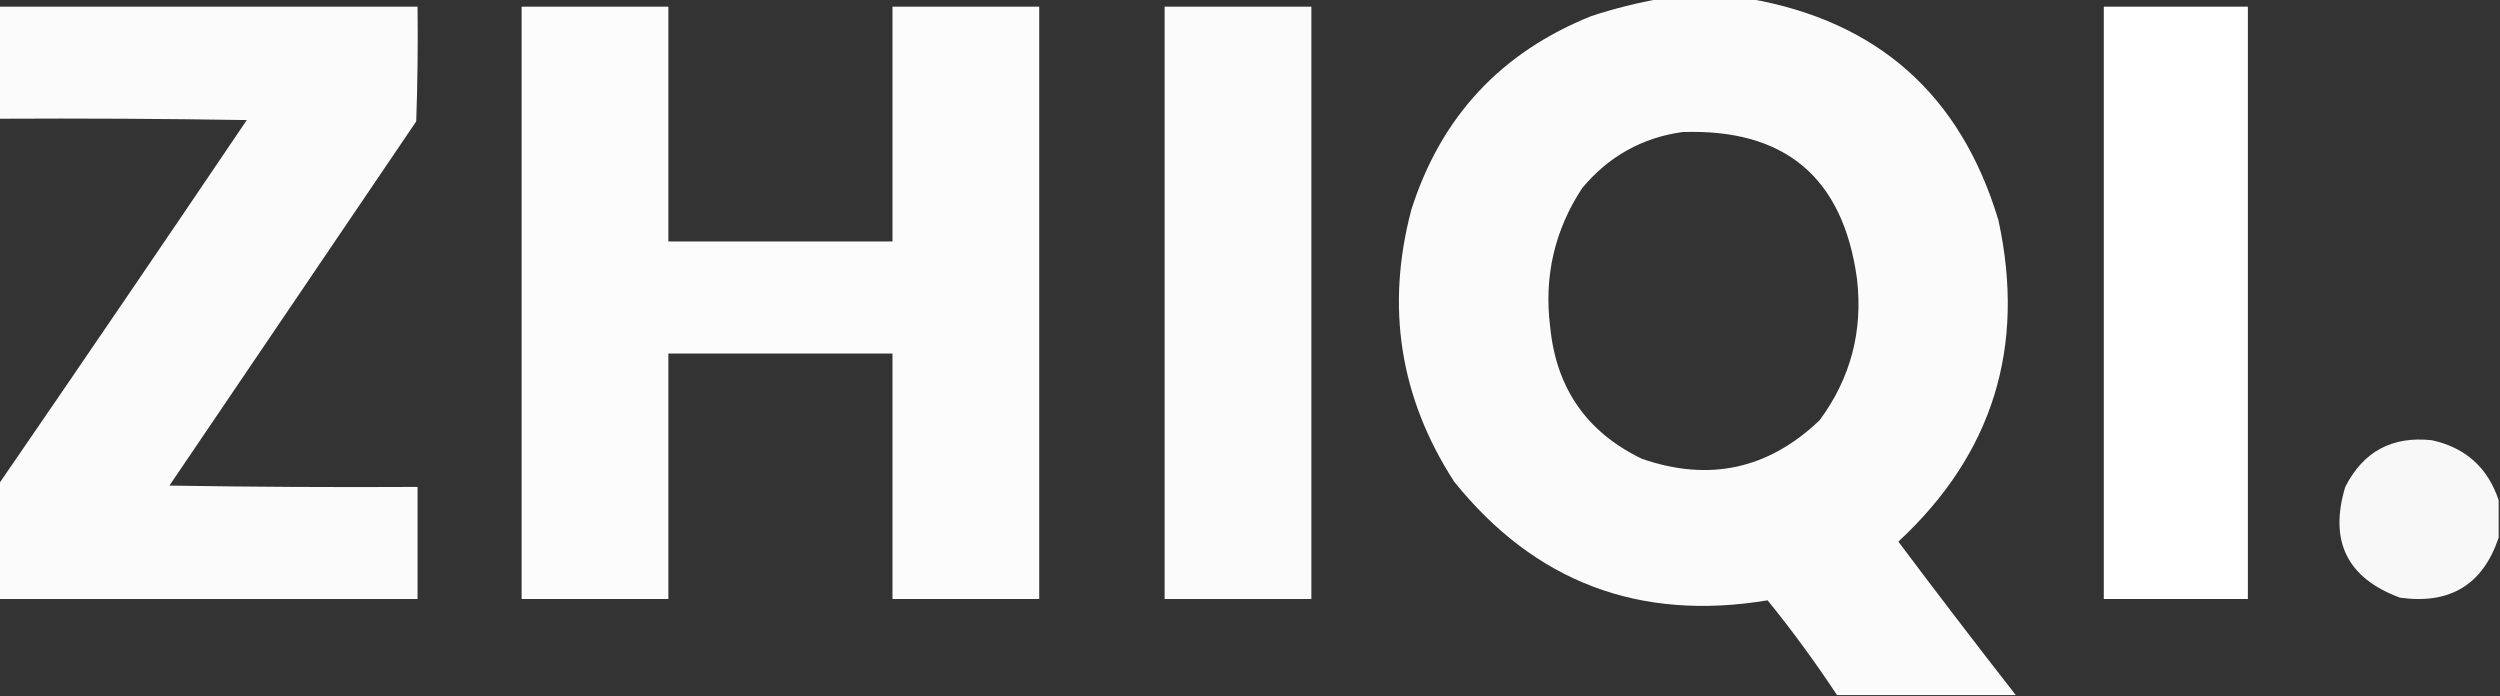
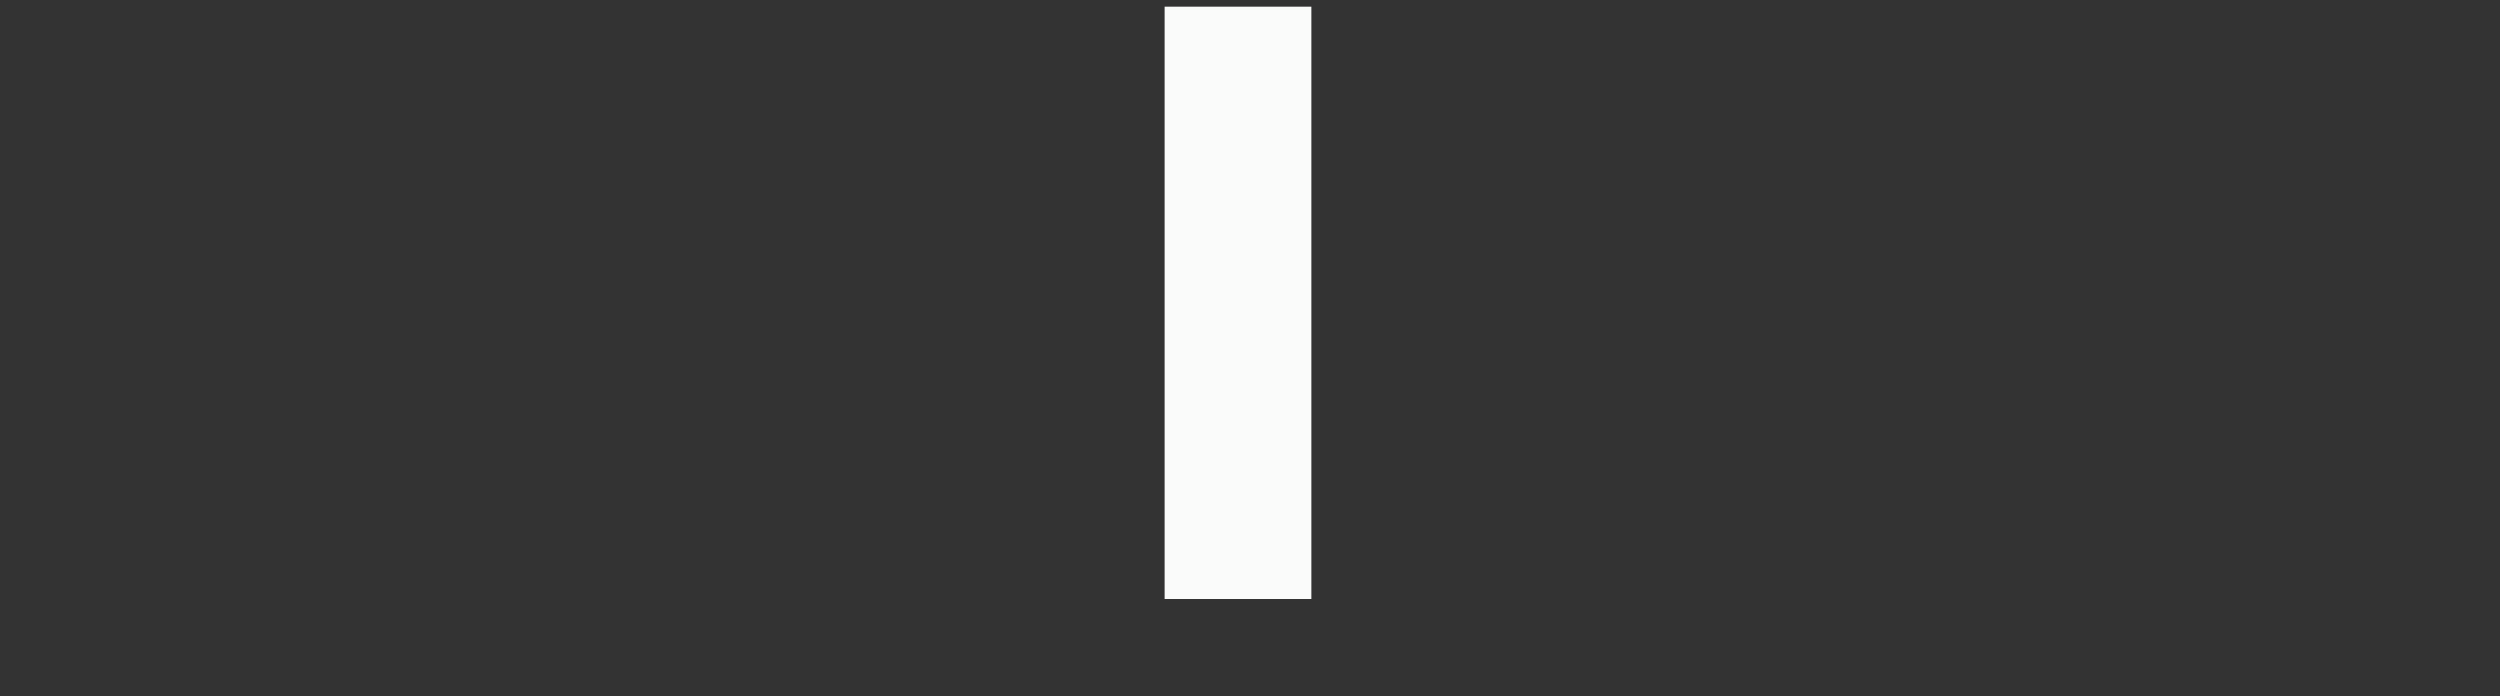
<svg xmlns="http://www.w3.org/2000/svg" version="1.1" width="937px" height="261px" style="shape-rendering:geometricPrecision; text-rendering:geometricPrecision; image-rendering:optimizeQuality; fill-rule:evenodd; clip-rule:evenodd">
  <rect width="100%" height="100%" fill="#333333" stroke="none" />
  <g>
-     <path style="opacity:0.978" fill="#fefffe" d="M 622.5,-0.5 C 633.5,-0.5 644.5,-0.5 655.5,-0.5C 703.701,7.862 734.868,35.529 749,82.5C 759.364,130.061 746.864,170.228 711.5,203C 725.985,222.317 740.652,241.483 755.5,260.5C 733.167,260.5 710.833,260.5 688.5,260.5C 680.438,248.264 671.771,236.431 662.5,225C 614.431,232.986 575.264,218.153 545,180.5C 524.64,148.987 519.307,114.987 529,78.5C 540.093,43.739 562.593,19.572 596.5,6C 605.14,3.173 613.807,1.007 622.5,-0.5 Z M 630.5,49.5 C 668.955,48.127 690.789,66.46 696,104.5C 698.287,124.086 693.621,141.753 682,157.5C 662.831,175.832 640.665,180.666 615.5,172C 594.771,162.075 583.271,145.575 581,122.5C 578.641,103.615 582.641,86.282 593,70.5C 602.884,58.645 615.384,51.645 630.5,49.5 Z" />
-   </g>
+     </g>
  <g>
-     <path style="opacity:0.979" fill="#fefffe" d="M -0.5,2.5 C 51.833,2.5 104.167,2.5 156.5,2.5C 156.667,16.837 156.5,31.171 156,45.5C 125.167,91 94.333,136.5 63.5,182C 94.498,182.5 125.498,182.667 156.5,182.5C 156.5,196.5 156.5,210.5 156.5,224.5C 104.167,224.5 51.833,224.5 -0.5,224.5C -0.5,210.167 -0.5,195.833 -0.5,181.5C 30.637,136.178 61.637,90.678 92.5,45C 61.502,44.5 30.502,44.333 -0.5,44.5C -0.5,30.5 -0.5,16.5 -0.5,2.5 Z" />
-   </g>
+     </g>
  <g>
-     <path style="opacity:0.982" fill="#fefffe" d="M 195.5,2.5 C 213.833,2.5 232.167,2.5 250.5,2.5C 250.5,31.833 250.5,61.167 250.5,90.5C 278.5,90.5 306.5,90.5 334.5,90.5C 334.5,61.167 334.5,31.833 334.5,2.5C 352.833,2.5 371.167,2.5 389.5,2.5C 389.5,76.5 389.5,150.5 389.5,224.5C 371.167,224.5 352.833,224.5 334.5,224.5C 334.5,193.833 334.5,163.167 334.5,132.5C 306.5,132.5 278.5,132.5 250.5,132.5C 250.5,163.167 250.5,193.833 250.5,224.5C 232.167,224.5 213.833,224.5 195.5,224.5C 195.5,150.5 195.5,76.5 195.5,2.5 Z" />
-   </g>
+     </g>
  <g>
    <path style="opacity:0.98" fill="#fefffe" d="M 436.5,2.5 C 454.833,2.5 473.167,2.5 491.5,2.5C 491.5,76.5 491.5,150.5 491.5,224.5C 473.167,224.5 454.833,224.5 436.5,224.5C 436.5,150.5 436.5,76.5 436.5,2.5 Z" />
  </g>
  <g>
-     <path style="opacity:0.997" fill="#fefffe" d="M 788.5,2.5 C 806.5,2.5 824.5,2.5 842.5,2.5C 842.5,76.5 842.5,150.5 842.5,224.5C 824.5,224.5 806.5,224.5 788.5,224.5C 788.5,150.5 788.5,76.5 788.5,2.5 Z" />
-   </g>
+     </g>
  <g>
-     <path style="opacity:0.961" fill="#fefffe" d="M 936.5,187.5 C 936.5,192.167 936.5,196.833 936.5,201.5C 930.592,219.136 918.259,226.636 899.5,224C 879.716,216.679 872.883,202.845 879,182.5C 885.733,169.215 896.566,163.381 911.5,165C 924.127,167.797 932.46,175.297 936.5,187.5 Z" />
-   </g>
+     </g>
</svg>